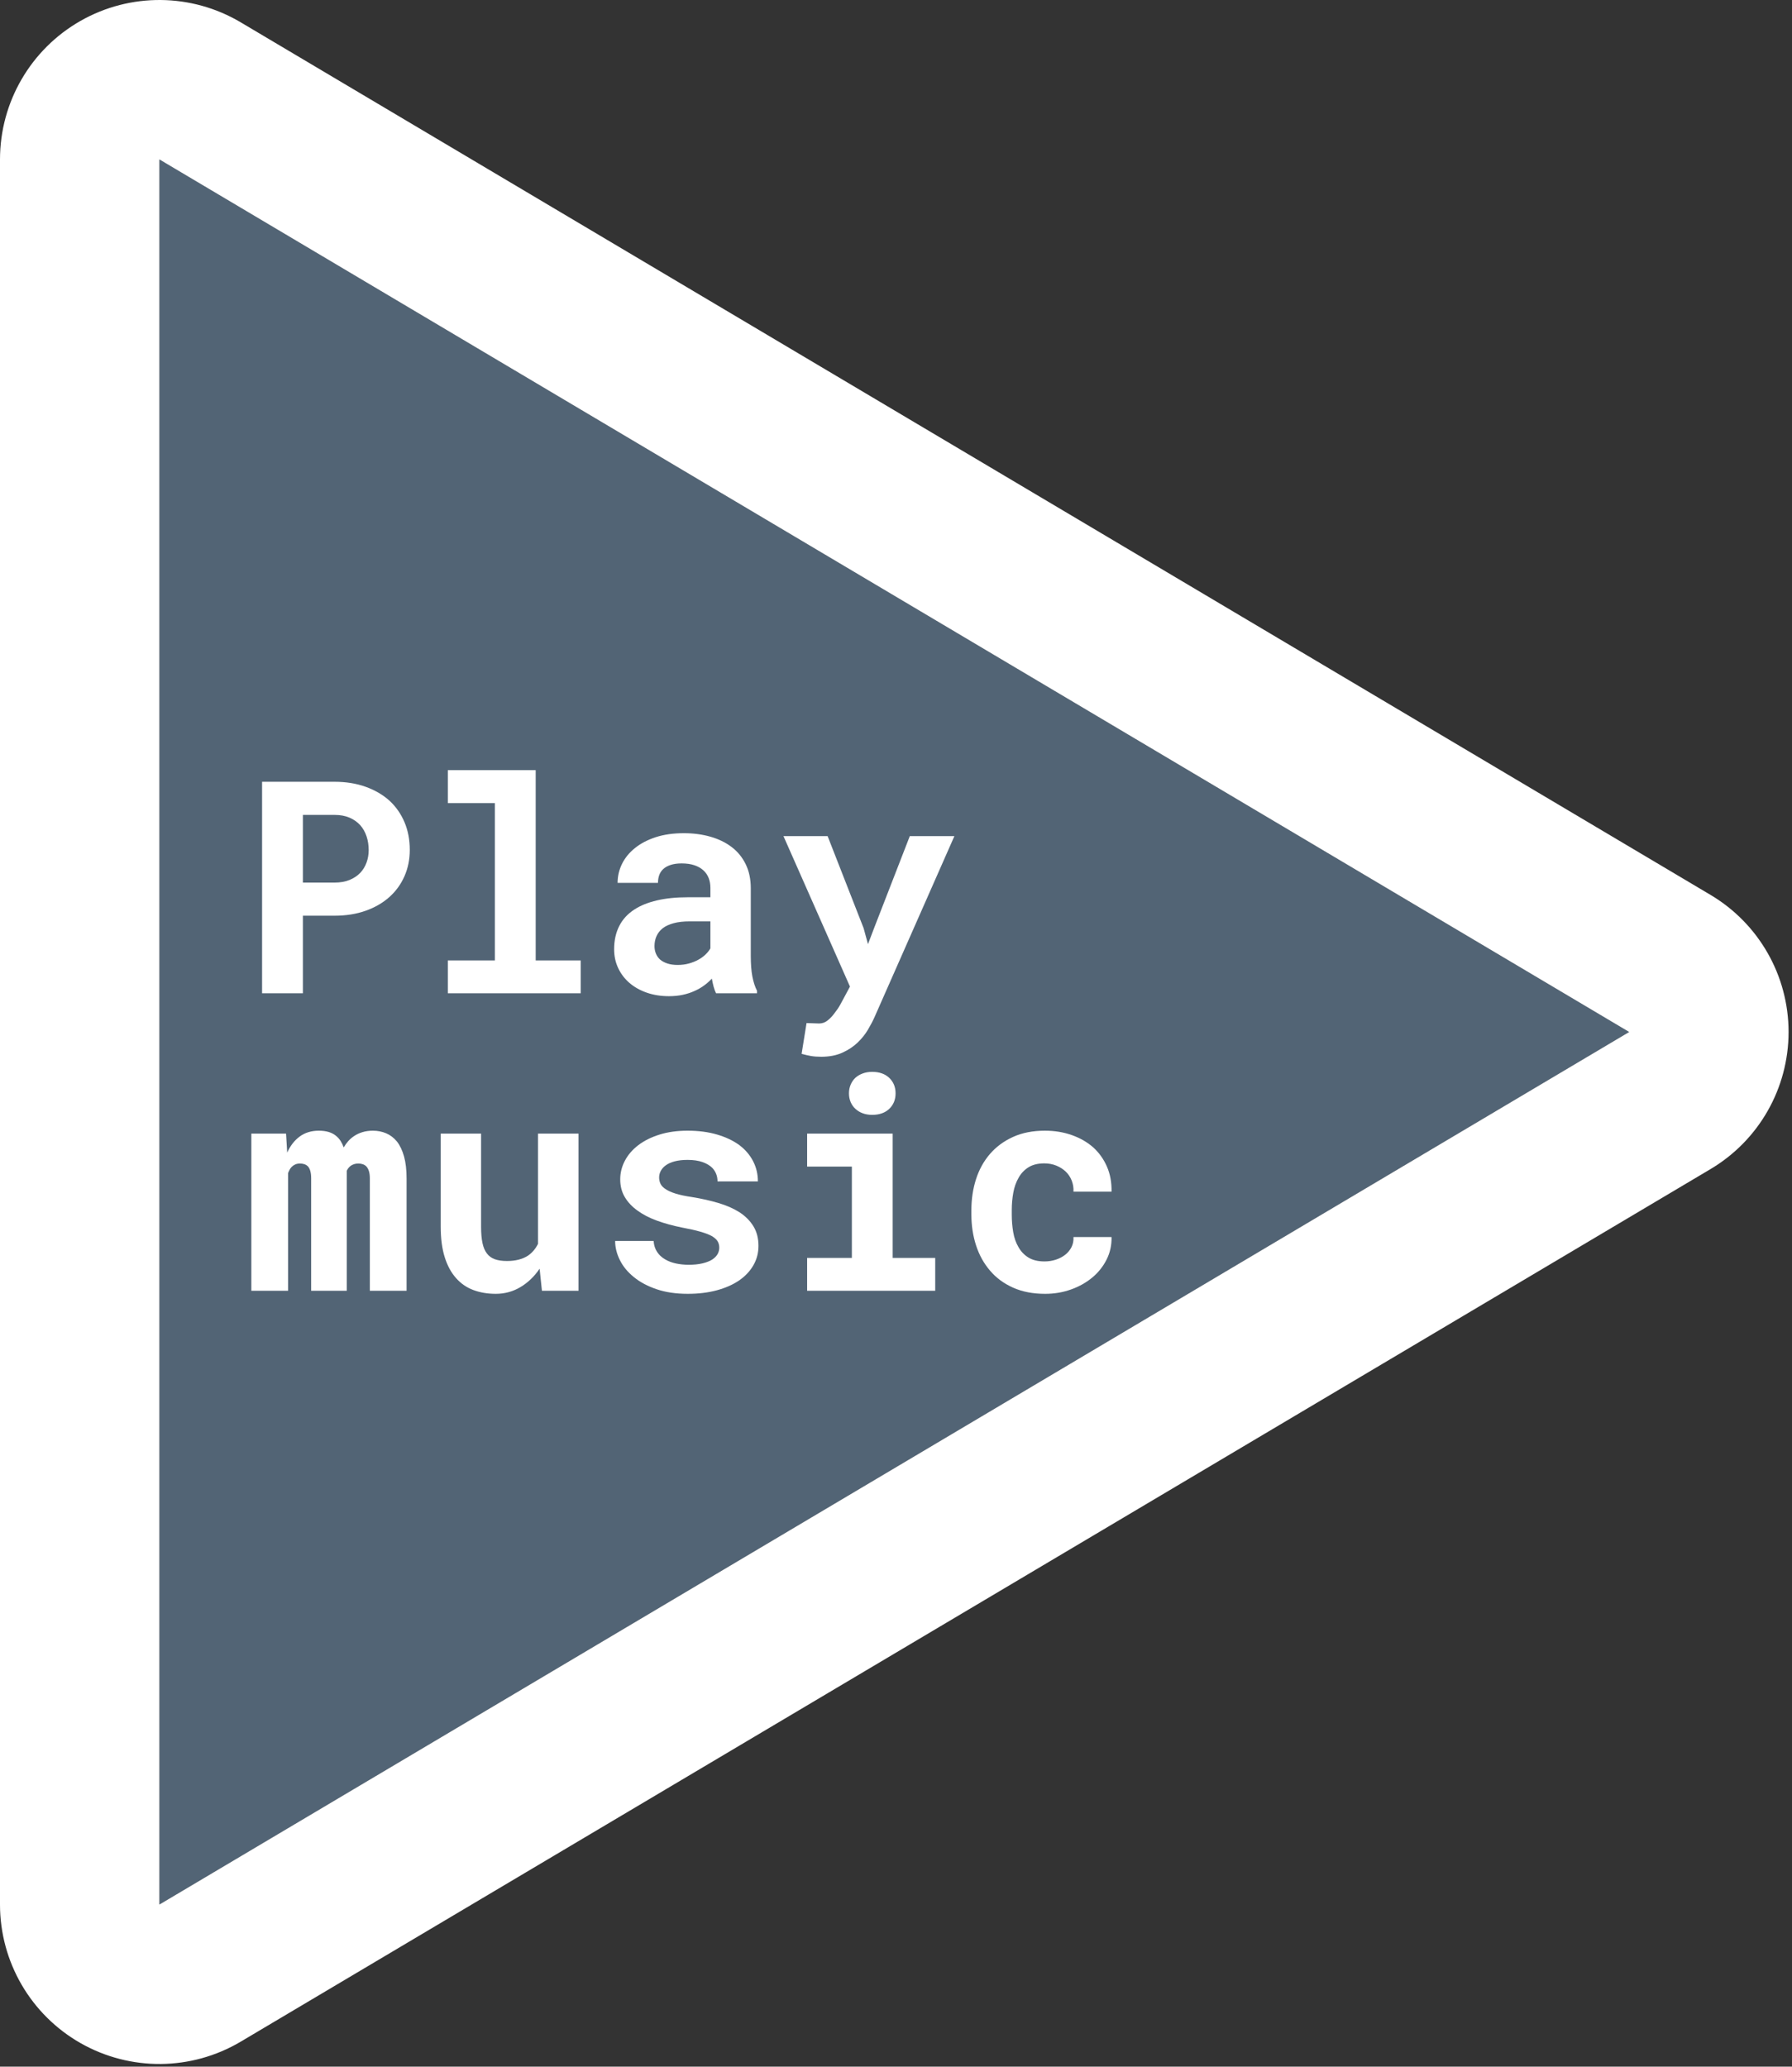
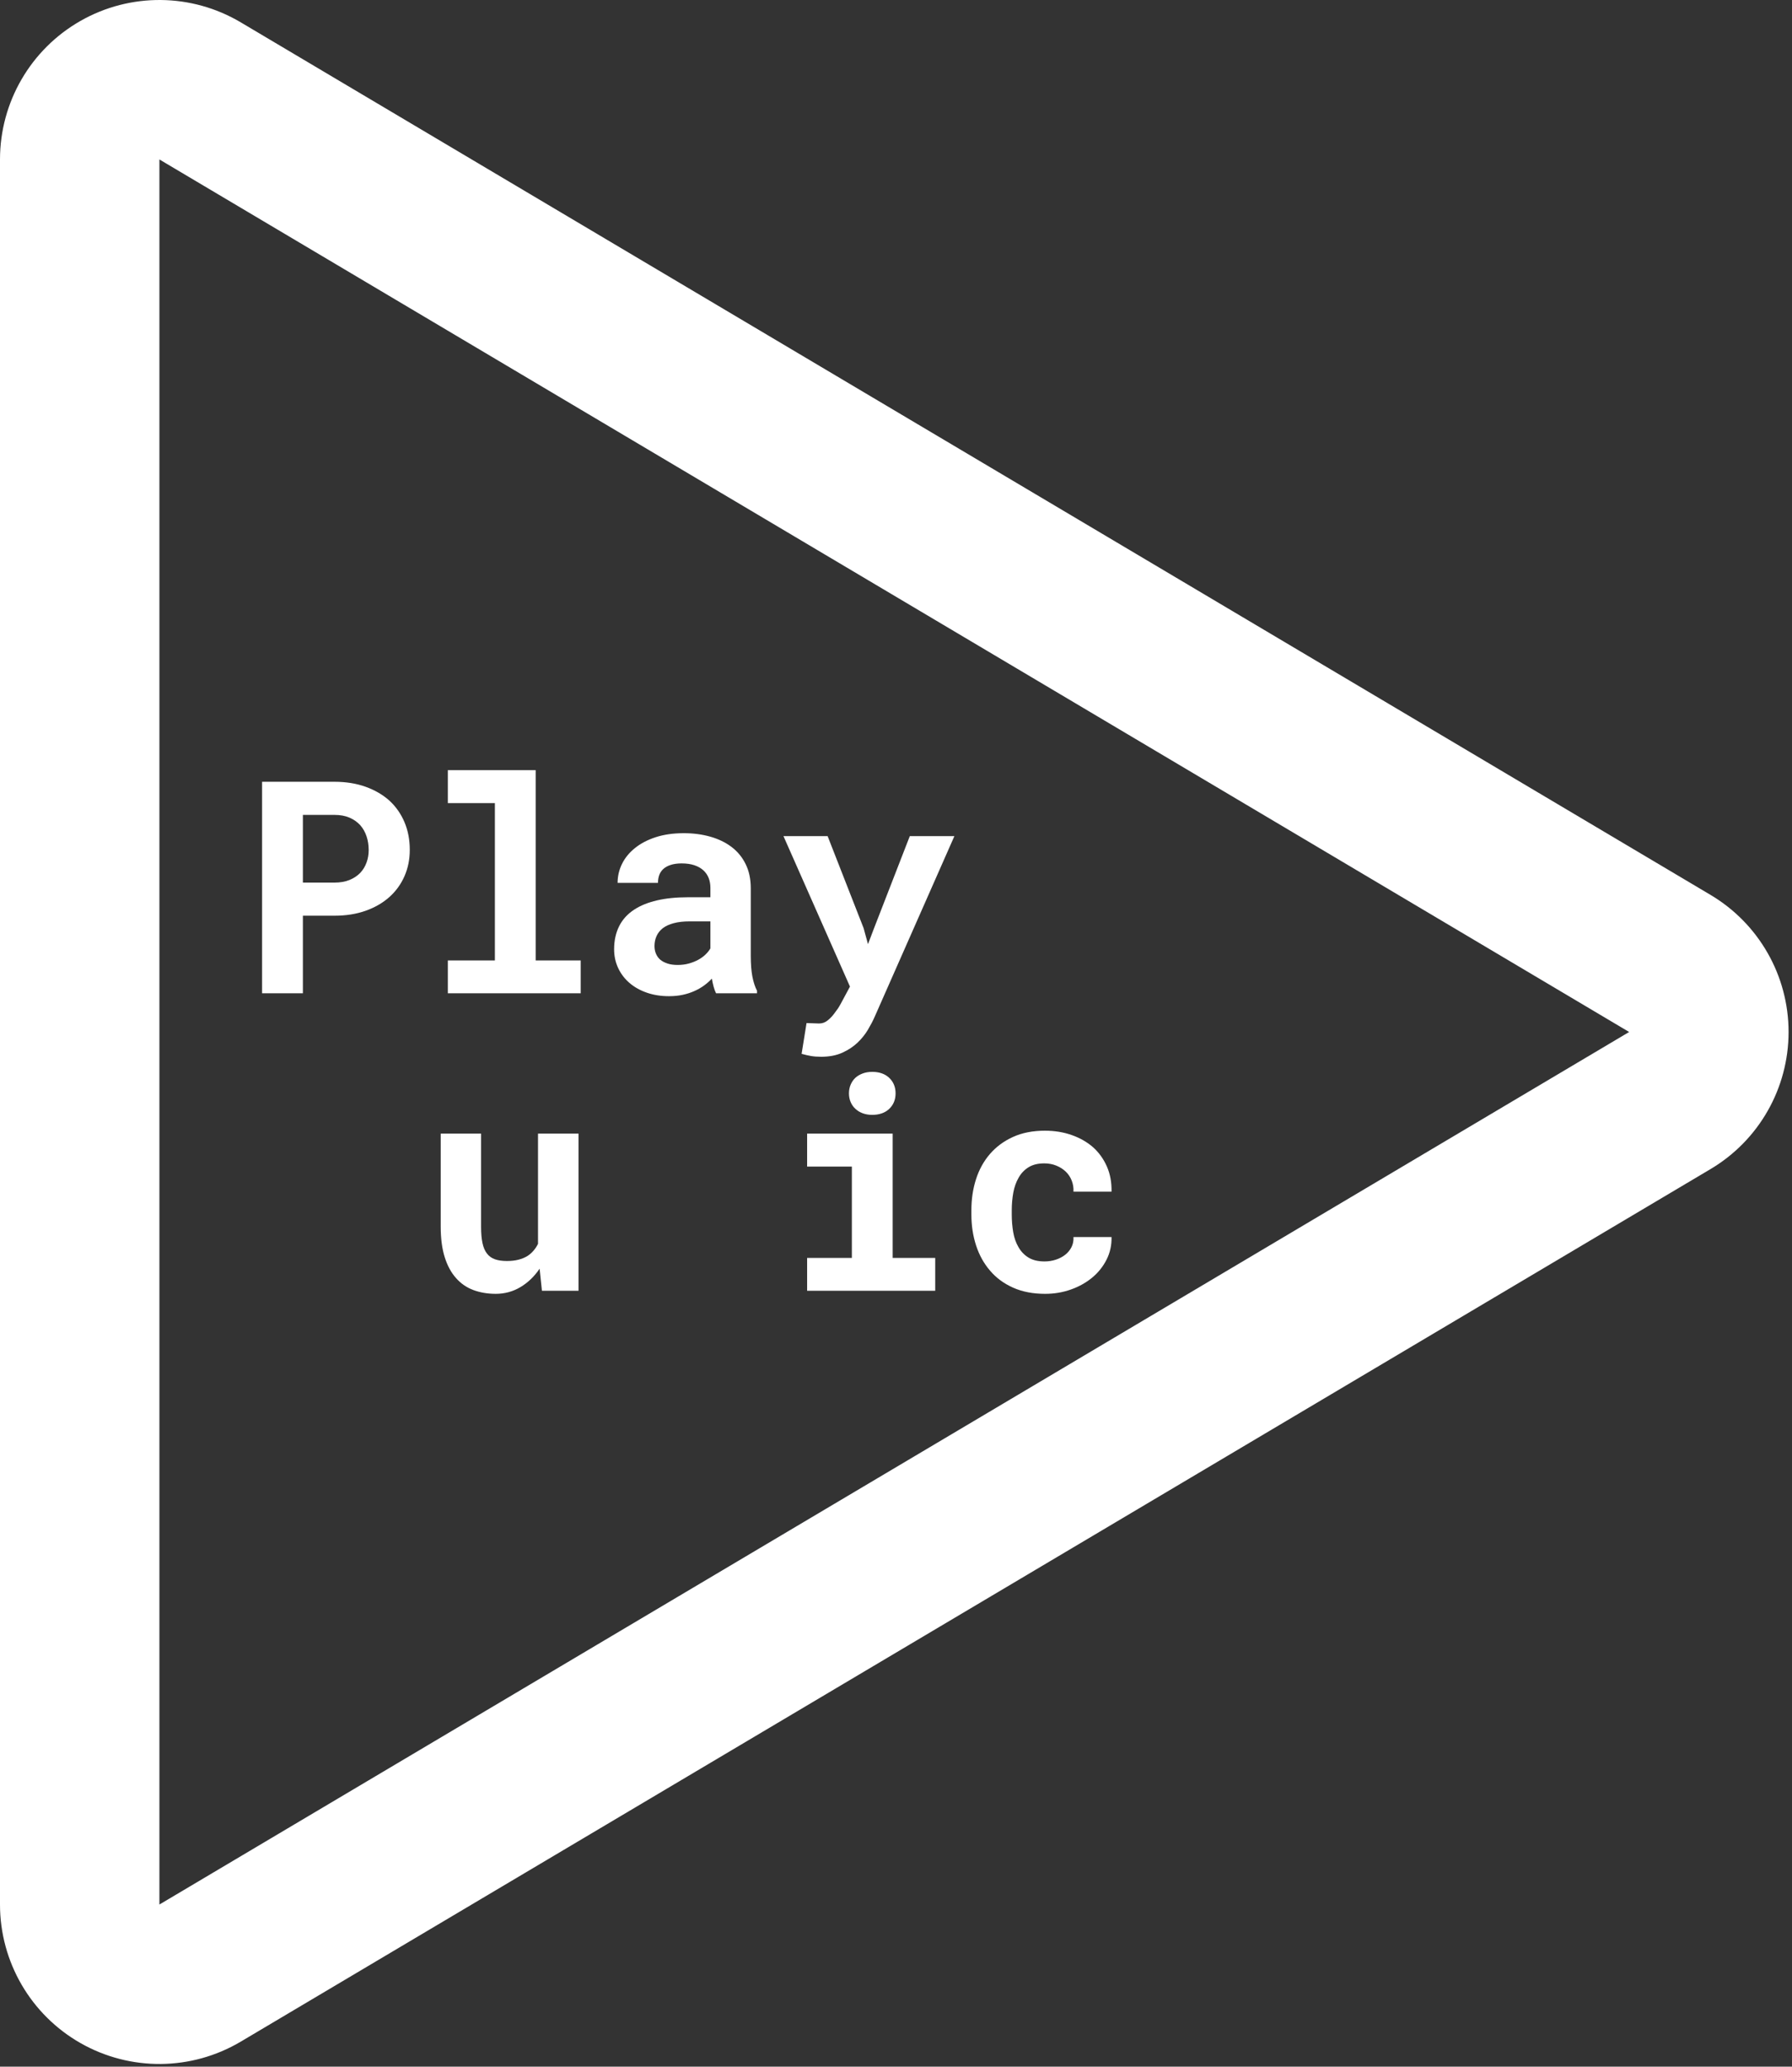
<svg xmlns="http://www.w3.org/2000/svg" width="100%" height="100%" viewBox="0 0 281 324" version="1.1" xml:space="preserve" style="fill-rule:evenodd;clip-rule:evenodd;stroke-linejoin:round;stroke-miterlimit:2;">
  <rect x="0" y="0" width="281" height="324" fill="#333333" stroke="none" />
  <g id="Play">
-     <path d="M255.469,161.788l-230.476,136.795l-0,-273.59l230.476,136.795Z" style="fill:#526475;" />
    <path d="M265.805,179.202l-230.477,136.795c-6.259,3.715 -14.029,3.785 -20.354,0.184c-6.325,-3.601 -10.231,-10.32 -10.231,-17.598l-0,-273.59c-0,-7.279 3.906,-13.997 10.231,-17.598c6.325,-3.601 14.095,-3.531 20.354,0.184l230.477,136.795c6.146,3.648 9.914,10.266 9.914,17.414c0,7.147 -3.768,13.766 -9.914,17.414Zm-10.336,-17.414l-230.476,-136.795l-0,273.59l230.476,-136.795Z" style="fill:#435363;" />
    <path d="M268.225,183.28l-230.476,136.795c-7.725,4.585 -17.316,4.672 -25.122,0.227c-7.806,-4.444 -12.627,-12.736 -12.627,-21.719l0,-273.59c-0,-8.983 4.821,-17.275 12.627,-21.72c7.806,-4.444 17.397,-4.357 25.122,0.228l230.476,136.795c7.586,4.502 12.237,12.67 12.237,21.492c-0,8.821 -4.651,16.99 -12.237,21.492Zm-12.756,-21.492l-230.476,-136.795l-0,273.59l230.476,-136.795Z" style="fill:#fff;" />
  </g>
  <g>
    <path d="M47.495,143.558l4.942,-0c1.807,-0 3.439,-0.258 4.896,-0.774c1.458,-0.517 2.703,-1.238 3.735,-2.164c1.017,-0.911 1.803,-1.996 2.357,-3.257c0.554,-1.26 0.831,-2.634 0.831,-4.121c0,-1.595 -0.277,-3.045 -0.831,-4.35c-0.554,-1.306 -1.34,-2.429 -2.357,-3.371c-1.032,-0.926 -2.277,-1.651 -3.735,-2.175c-1.457,-0.523 -3.089,-0.785 -4.896,-0.785l-11.341,-0l-0,33.158l6.399,-0l0,-12.161Zm0,-5.192l0,-10.613l4.942,0c0.911,0 1.701,0.144 2.369,0.433c0.668,0.288 1.229,0.683 1.685,1.184c0.44,0.501 0.77,1.086 0.99,1.754c0.221,0.668 0.331,1.389 0.331,2.163c-0,0.668 -0.11,1.31 -0.331,1.924c-0.22,0.615 -0.55,1.158 -0.99,1.629c-0.456,0.47 -1.017,0.842 -1.685,1.116c-0.668,0.273 -1.458,0.41 -2.369,0.41l-4.942,-0Z" style="fill:#fff;fill-rule:nonzero;" />
    <path d="M70.223,120.739l0,5.169l7.379,0l-0,24.664l-7.379,0l0,5.147l20.838,-0l-0,-5.147l-7.06,0l-0,-29.833l-13.778,-0Z" style="fill:#fff;fill-rule:nonzero;" />
    <path d="M112.285,155.719l6.423,-0l-0,-0.387c-0.319,-0.623 -0.562,-1.367 -0.729,-2.232c-0.167,-0.866 -0.251,-1.959 -0.251,-3.279l0,-10.567c0,-1.427 -0.265,-2.684 -0.797,-3.769c-0.531,-1.086 -1.267,-1.985 -2.209,-2.699c-0.941,-0.714 -2.053,-1.252 -3.336,-1.617c-1.283,-0.364 -2.668,-0.546 -4.156,-0.546c-1.655,-0 -3.124,0.208 -4.407,0.626c-1.283,0.417 -2.365,0.983 -3.245,1.696c-0.896,0.714 -1.575,1.541 -2.038,2.483c-0.463,0.941 -0.695,1.935 -0.695,2.983l6.331,0c0,-0.44 0.065,-0.843 0.194,-1.207c0.129,-0.364 0.33,-0.676 0.603,-0.934c0.304,-0.288 0.699,-0.512 1.184,-0.671c0.486,-0.16 1.063,-0.24 1.731,-0.24c0.759,0 1.424,0.095 1.993,0.285c0.569,0.19 1.044,0.459 1.423,0.809c0.365,0.334 0.638,0.732 0.82,1.195c0.182,0.463 0.273,0.983 0.273,1.56l0,1.458l-3.53,-0c-1.821,-0 -3.435,0.163 -4.839,0.489c-1.404,0.327 -2.585,0.801 -3.541,1.424c-1.063,0.683 -1.86,1.552 -2.391,2.607c-0.532,1.055 -0.797,2.266 -0.797,3.632c-0,1.063 0.212,2.046 0.637,2.95c0.425,0.903 1.017,1.681 1.777,2.334c0.759,0.653 1.666,1.161 2.721,1.526c1.055,0.364 2.213,0.546 3.473,0.546c0.774,0 1.495,-0.072 2.163,-0.216c0.668,-0.144 1.283,-0.345 1.845,-0.604c0.547,-0.242 1.048,-0.531 1.503,-0.865c0.456,-0.334 0.858,-0.691 1.207,-1.07c0.076,0.44 0.167,0.857 0.273,1.252c0.107,0.395 0.236,0.744 0.387,1.048Zm-6.034,-4.441c-0.593,0 -1.113,-0.072 -1.56,-0.216c-0.448,-0.145 -0.824,-0.338 -1.128,-0.581c-0.303,-0.258 -0.535,-0.573 -0.694,-0.945c-0.16,-0.372 -0.239,-0.778 -0.239,-1.219c-0,-0.561 0.106,-1.081 0.318,-1.56c0.213,-0.478 0.539,-0.891 0.98,-1.241c0.44,-0.334 1.009,-0.596 1.708,-0.785c0.698,-0.19 1.541,-0.285 2.527,-0.285l3.234,-0l0,4.236c-0.182,0.319 -0.432,0.634 -0.751,0.945c-0.319,0.311 -0.699,0.588 -1.139,0.831c-0.44,0.243 -0.934,0.44 -1.48,0.592c-0.547,0.152 -1.139,0.228 -1.776,0.228Z" style="fill:#fff;fill-rule:nonzero;" />
    <path d="M128.773,165.671c1.276,-0 2.38,-0.213 3.314,-0.638c0.934,-0.425 1.727,-0.949 2.38,-1.571c0.653,-0.623 1.195,-1.298 1.628,-2.027c0.433,-0.729 0.786,-1.404 1.059,-2.027l12.503,-28.33l-6.992,0l-5.625,14.484l-0.934,2.459l-0.683,-2.505l-5.648,-14.438l-6.923,0l10.43,23.593l-1.457,2.71c-0.182,0.334 -0.338,0.592 -0.467,0.775c-0.129,0.182 -0.33,0.455 -0.603,0.819c-0.274,0.365 -0.604,0.703 -0.991,1.014c-0.387,0.311 -0.831,0.467 -1.332,0.467c-0.243,-0 -0.566,-0.012 -0.968,-0.034c-0.402,-0.023 -0.733,-0.035 -0.991,-0.035l-0.774,4.828c0.547,0.152 1.044,0.266 1.492,0.342c0.447,0.076 0.975,0.114 1.582,0.114Z" style="fill:#fff;fill-rule:nonzero;" />
-     <path d="M44.854,177.718l-5.443,-0l-0,24.641l5.761,-0l0,-18.447c0.076,-0.197 0.16,-0.379 0.251,-0.546c0.091,-0.167 0.197,-0.312 0.319,-0.433c0.167,-0.167 0.357,-0.296 0.569,-0.387c0.213,-0.091 0.456,-0.137 0.729,-0.137c0.243,0 0.47,0.034 0.683,0.103c0.213,0.068 0.402,0.186 0.569,0.353c0.152,0.167 0.274,0.402 0.365,0.706c0.091,0.303 0.136,0.69 0.136,1.161l0,17.627l5.58,-0l-0,-18.811c0.076,-0.167 0.167,-0.315 0.273,-0.444c0.106,-0.129 0.228,-0.247 0.364,-0.353c0.167,-0.107 0.346,-0.19 0.536,-0.251c0.189,-0.06 0.406,-0.091 0.649,-0.091c0.227,0 0.451,0.034 0.672,0.103c0.22,0.068 0.413,0.186 0.58,0.353c0.167,0.182 0.3,0.425 0.399,0.728c0.098,0.304 0.148,0.691 0.148,1.162l-0,17.604l5.761,-0l0,-17.581c0,-1.367 -0.132,-2.524 -0.398,-3.473c-0.266,-0.949 -0.634,-1.727 -1.105,-2.335c-0.485,-0.592 -1.051,-1.024 -1.696,-1.298c-0.645,-0.273 -1.34,-0.41 -2.084,-0.41c-0.592,0 -1.139,0.076 -1.64,0.228c-0.501,0.152 -0.949,0.364 -1.343,0.638c-0.319,0.212 -0.611,0.467 -0.877,0.763c-0.266,0.296 -0.505,0.626 -0.717,0.99c-0.137,-0.379 -0.3,-0.717 -0.49,-1.013c-0.19,-0.296 -0.414,-0.55 -0.672,-0.763c-0.334,-0.288 -0.729,-0.501 -1.184,-0.638c-0.456,-0.136 -0.972,-0.205 -1.549,-0.205c-1.184,0 -2.19,0.308 -3.017,0.923c-0.828,0.615 -1.477,1.453 -1.947,2.516l-0.182,-2.983Z" style="fill:#fff;fill-rule:nonzero;" />
    <path d="M84.98,202.359l5.739,-0l0,-24.641l-6.354,-0l0,17.285c-0.197,0.395 -0.432,0.751 -0.706,1.07c-0.273,0.319 -0.584,0.592 -0.933,0.82c-0.41,0.258 -0.885,0.455 -1.424,0.592c-0.539,0.137 -1.142,0.205 -1.81,0.205c-0.744,0 -1.374,-0.091 -1.89,-0.273c-0.517,-0.182 -0.934,-0.486 -1.253,-0.911c-0.319,-0.41 -0.55,-0.957 -0.694,-1.64c-0.145,-0.683 -0.217,-1.526 -0.217,-2.528l0,-14.62l-6.331,-0l0,14.575c0,1.867 0.209,3.465 0.626,4.794c0.418,1.328 1.006,2.417 1.765,3.268c0.759,0.865 1.67,1.495 2.733,1.89c1.063,0.394 2.232,0.592 3.507,0.592c1.397,-0 2.684,-0.349 3.86,-1.048c1.177,-0.698 2.183,-1.662 3.018,-2.892l0.364,3.462Z" style="fill:#fff;fill-rule:nonzero;" />
-     <path d="M112.786,195.595c0,0.379 -0.094,0.729 -0.284,1.048c-0.19,0.318 -0.475,0.599 -0.854,0.842c-0.395,0.243 -0.9,0.437 -1.515,0.581c-0.615,0.144 -1.332,0.216 -2.152,0.216c-0.683,0 -1.347,-0.068 -1.992,-0.205c-0.646,-0.136 -1.219,-0.357 -1.72,-0.66c-0.501,-0.289 -0.911,-0.672 -1.23,-1.15c-0.318,-0.478 -0.501,-1.052 -0.546,-1.72l-6.035,0c-0,1.002 0.247,2.001 0.74,2.995c0.494,0.994 1.218,1.879 2.175,2.653c0.956,0.79 2.144,1.427 3.564,1.913c1.42,0.486 3.055,0.729 4.908,0.729c1.685,-0 3.211,-0.186 4.577,-0.558c1.366,-0.372 2.536,-0.892 3.507,-1.56c0.957,-0.668 1.697,-1.461 2.221,-2.38c0.523,-0.918 0.785,-1.924 0.785,-3.017c0,-1.185 -0.262,-2.206 -0.785,-3.063c-0.524,-0.858 -1.249,-1.591 -2.175,-2.198c-0.926,-0.592 -2.027,-1.078 -3.302,-1.457c-1.276,-0.38 -2.657,-0.691 -4.145,-0.934c-1.033,-0.152 -1.883,-0.33 -2.551,-0.535c-0.668,-0.205 -1.192,-0.437 -1.571,-0.695c-0.395,-0.243 -0.668,-0.52 -0.82,-0.831c-0.152,-0.311 -0.228,-0.649 -0.228,-1.014c0,-0.364 0.088,-0.709 0.262,-1.036c0.175,-0.326 0.429,-0.611 0.763,-0.854c0.364,-0.273 0.835,-0.486 1.412,-0.637c0.577,-0.152 1.253,-0.228 2.027,-0.228c0.911,-0 1.689,0.114 2.334,0.341c0.645,0.228 1.158,0.532 1.537,0.911c0.274,0.289 0.479,0.611 0.615,0.968c0.137,0.357 0.205,0.74 0.205,1.15l6.331,0c0,-1.138 -0.25,-2.194 -0.751,-3.165c-0.501,-0.972 -1.223,-1.814 -2.164,-2.528c-0.956,-0.698 -2.118,-1.249 -3.484,-1.651c-1.367,-0.402 -2.908,-0.604 -4.623,-0.604c-1.64,0 -3.112,0.205 -4.418,0.615c-1.306,0.41 -2.414,0.964 -3.325,1.663c-0.911,0.698 -1.609,1.51 -2.095,2.436c-0.486,0.927 -0.729,1.898 -0.729,2.915c0,1.048 0.239,1.974 0.717,2.779c0.479,0.804 1.143,1.51 1.993,2.118c0.85,0.622 1.871,1.15 3.063,1.582c1.192,0.433 2.509,0.794 3.951,1.082c1.139,0.213 2.08,0.425 2.824,0.638c0.744,0.212 1.344,0.44 1.799,0.683c0.441,0.258 0.748,0.531 0.923,0.82c0.174,0.288 0.261,0.622 0.261,1.002Z" style="fill:#fff;fill-rule:nonzero;" />
    <path d="M126.564,177.718l0,5.169l7.015,0l-0,14.325l-7.015,-0l0,5.147l20.086,-0l0,-5.147l-6.672,-0l-0,-19.494l-13.414,-0Zm6.559,-6.308c0,0.485 0.087,0.937 0.262,1.355c0.175,0.417 0.421,0.77 0.74,1.059c0.319,0.303 0.702,0.539 1.15,0.706c0.448,0.167 0.945,0.25 1.492,0.25c1.123,0 2.015,-0.315 2.676,-0.945c0.66,-0.63 0.99,-1.439 0.99,-2.425c0,-0.987 -0.33,-1.796 -0.99,-2.426c-0.661,-0.63 -1.553,-0.945 -2.676,-0.945c-0.547,0 -1.044,0.084 -1.492,0.251c-0.448,0.167 -0.831,0.394 -1.15,0.683c-0.319,0.304 -0.565,0.664 -0.74,1.082c-0.175,0.417 -0.262,0.869 -0.262,1.355Z" style="fill:#fff;fill-rule:nonzero;" />
    <path d="M163.776,197.758c-1.017,0 -1.856,-0.205 -2.516,-0.614c-0.661,-0.41 -1.181,-0.957 -1.56,-1.64c-0.395,-0.668 -0.668,-1.446 -0.82,-2.334c-0.152,-0.889 -0.228,-1.811 -0.228,-2.767l-0,-0.684c-0,-0.941 0.08,-1.852 0.239,-2.732c0.16,-0.881 0.437,-1.663 0.831,-2.346c0.38,-0.683 0.896,-1.23 1.549,-1.64c0.653,-0.41 1.48,-0.615 2.482,-0.615c0.683,0 1.313,0.118 1.89,0.353c0.577,0.236 1.071,0.551 1.481,0.945c0.41,0.395 0.721,0.866 0.933,1.412c0.213,0.547 0.304,1.124 0.274,1.731l5.966,0c0.031,-1.457 -0.212,-2.774 -0.728,-3.951c-0.517,-1.177 -1.238,-2.182 -2.164,-3.017c-0.941,-0.82 -2.057,-1.458 -3.348,-1.913c-1.29,-0.456 -2.694,-0.684 -4.213,-0.684c-1.897,0 -3.564,0.327 -4.998,0.98c-1.435,0.652 -2.638,1.541 -3.61,2.664c-0.972,1.124 -1.7,2.441 -2.186,3.951c-0.486,1.511 -0.729,3.132 -0.729,4.862l0,0.684c0,1.73 0.247,3.351 0.74,4.862c0.494,1.51 1.226,2.827 2.198,3.951c0.956,1.123 2.156,2.008 3.598,2.653c1.442,0.645 3.12,0.968 5.033,0.968c1.412,-0 2.752,-0.224 4.019,-0.672c1.268,-0.448 2.38,-1.067 3.337,-1.856c0.956,-0.789 1.711,-1.731 2.266,-2.824c0.554,-1.093 0.816,-2.277 0.785,-3.553l-5.966,0c0.03,0.577 -0.072,1.101 -0.308,1.572c-0.235,0.47 -0.565,0.873 -0.99,1.207c-0.426,0.334 -0.919,0.592 -1.481,0.774c-0.561,0.182 -1.154,0.273 -1.776,0.273Z" style="fill:#fff;fill-rule:nonzero;" />
  </g>
</svg>